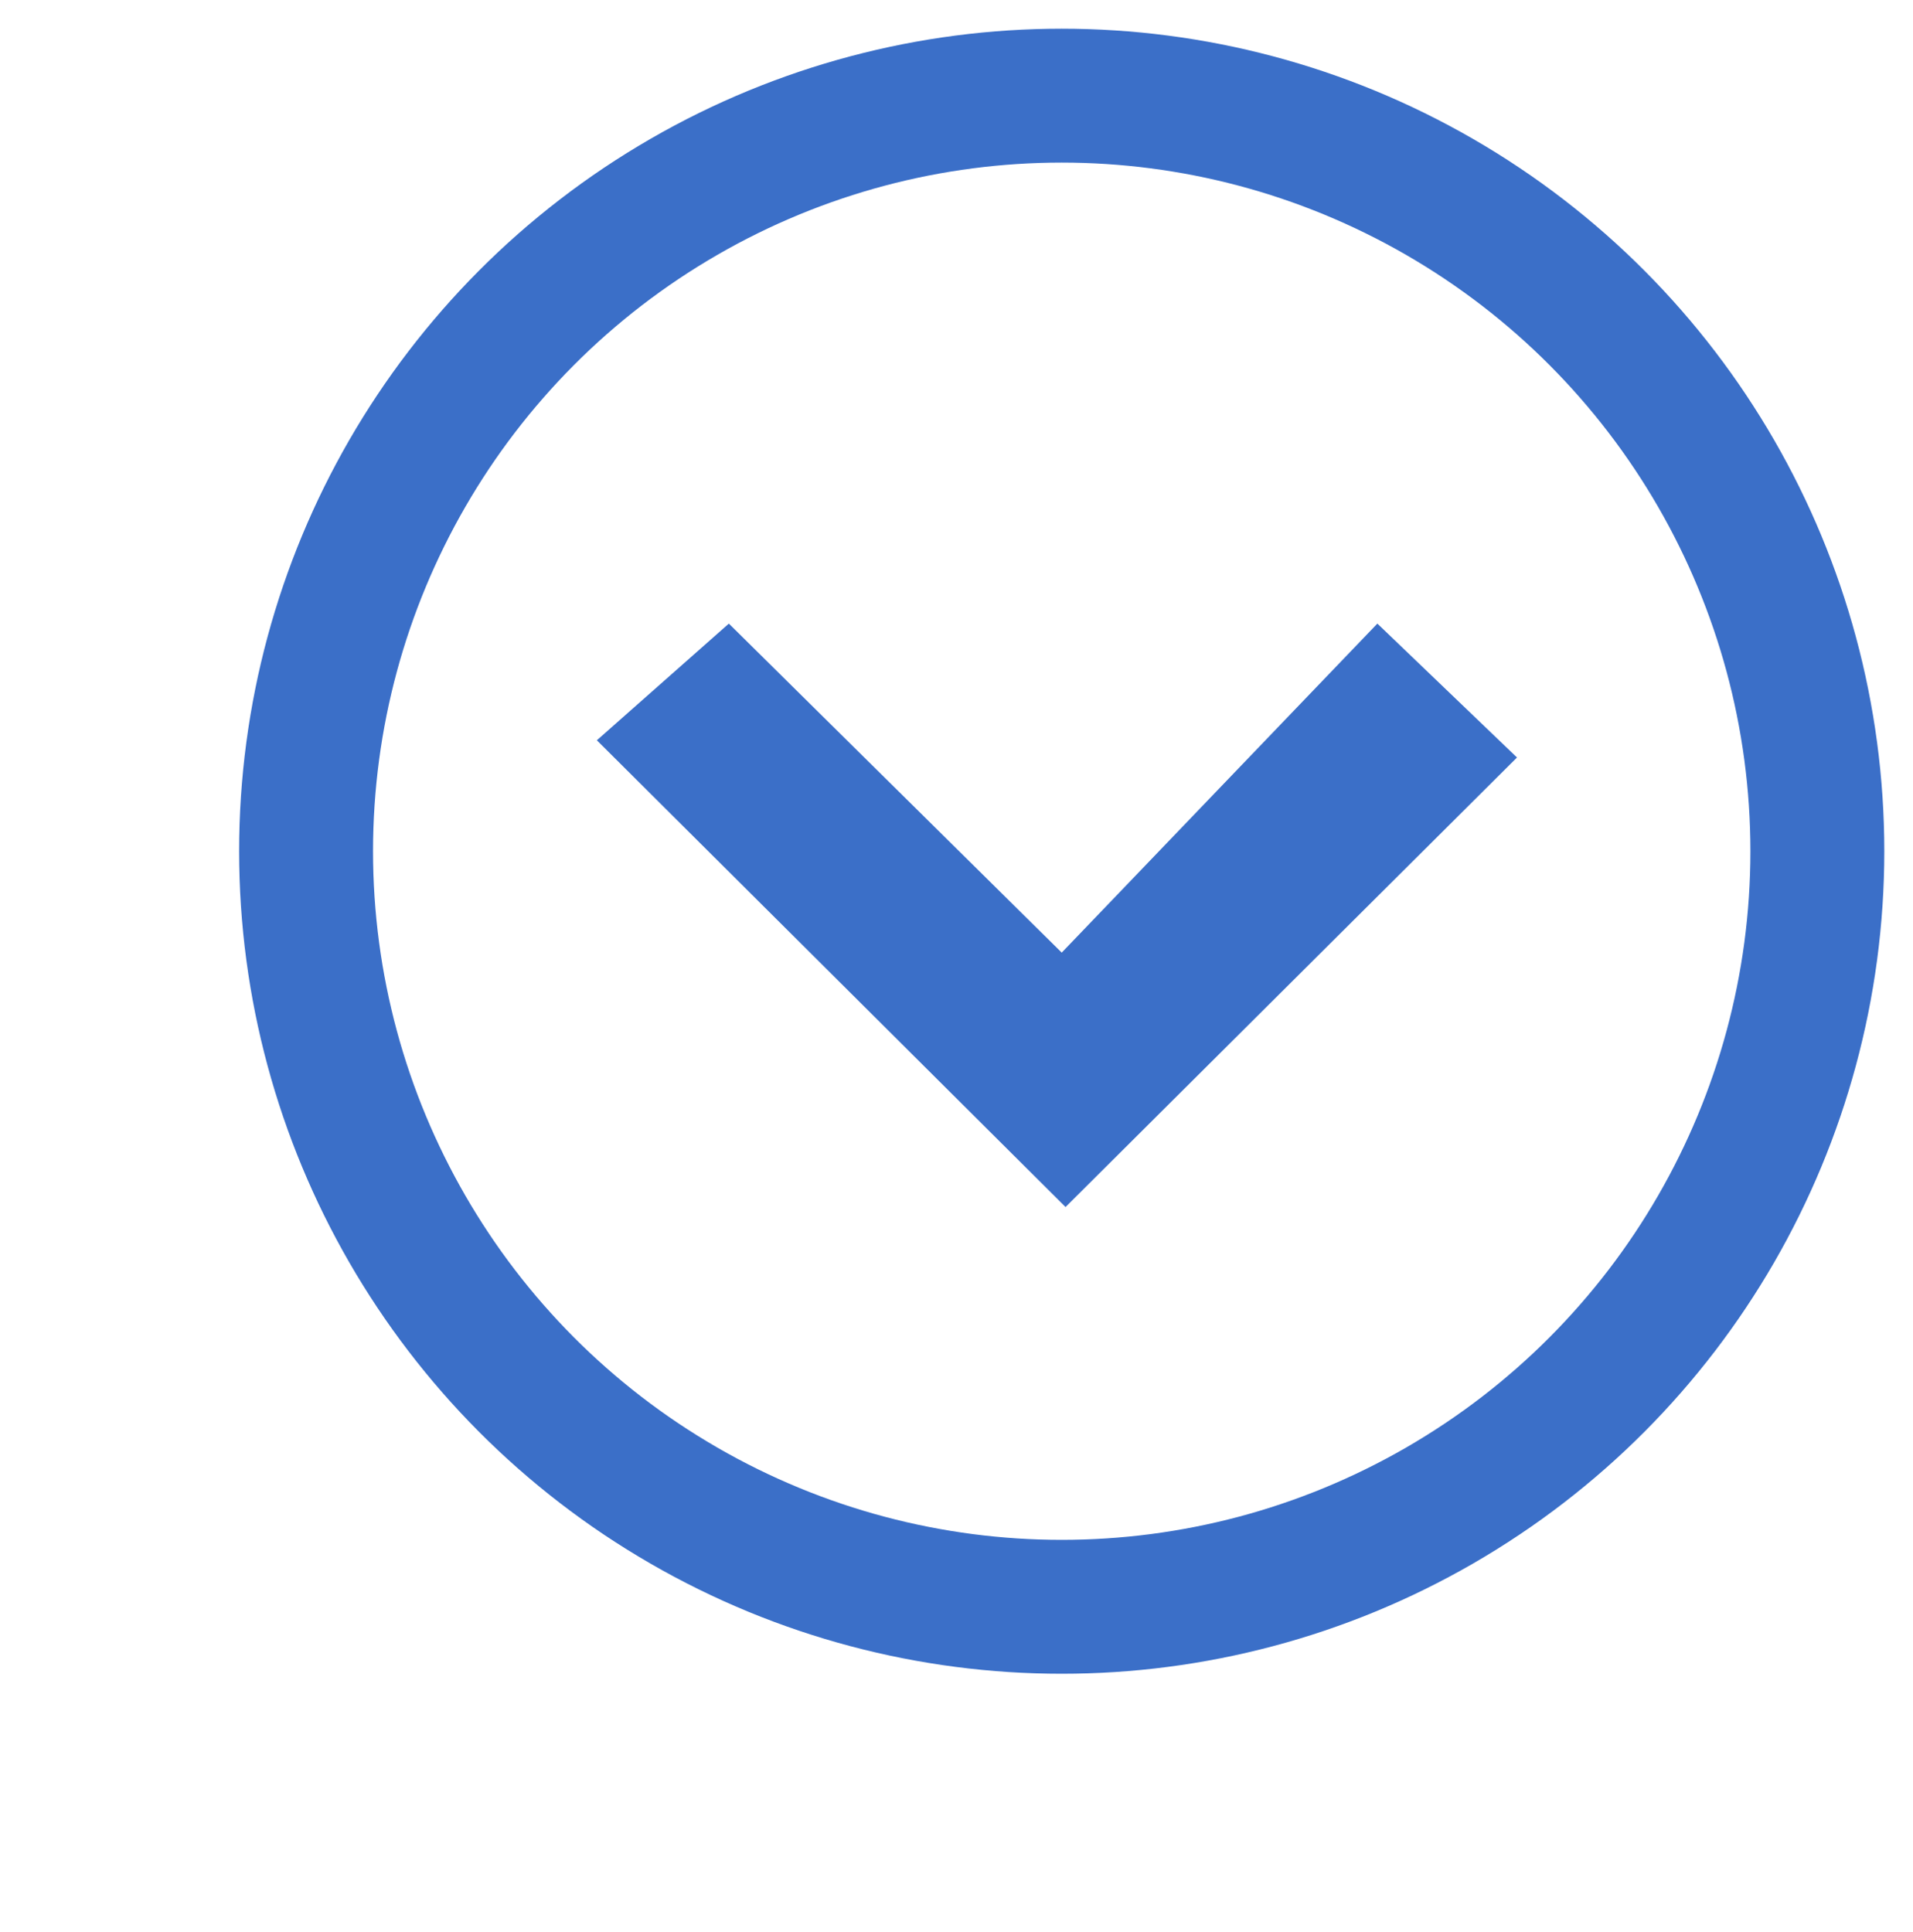
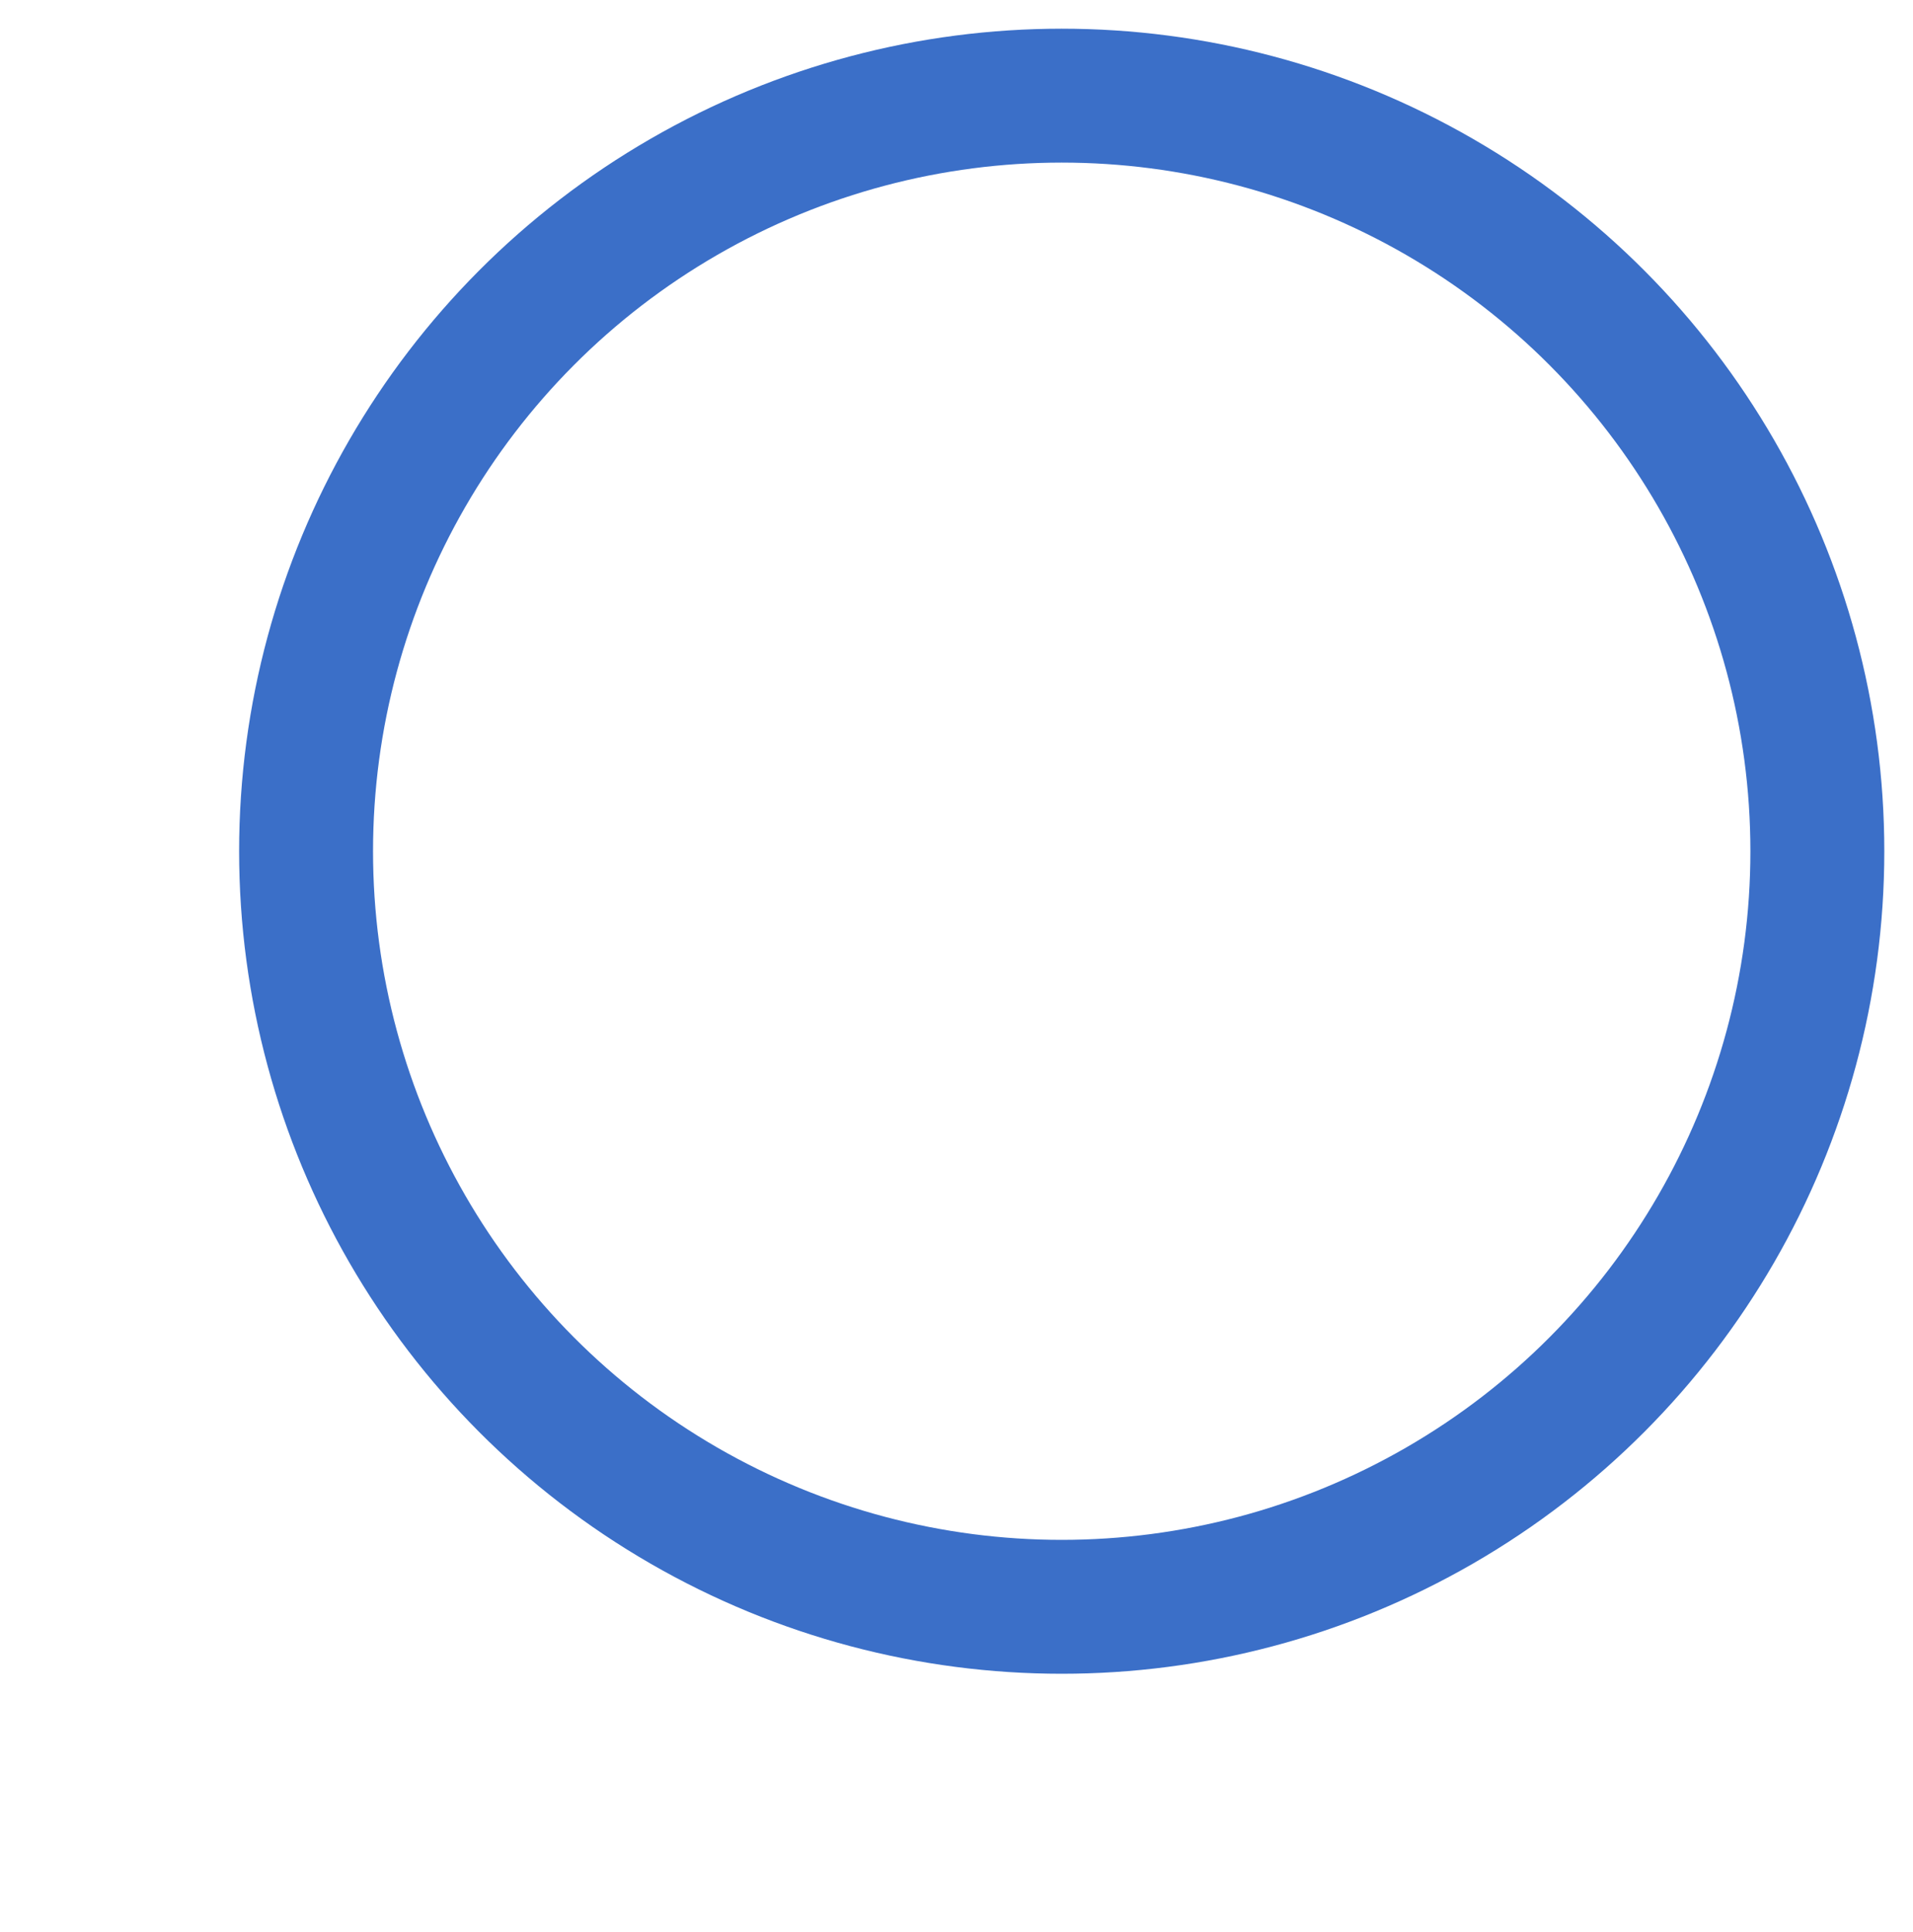
<svg xmlns="http://www.w3.org/2000/svg" version="1.1" id="Layer_1" x="0px" y="0px" viewBox="0 0 100 101" style="enable-background:new 0 0 100 101;" xml:space="preserve">
  <style type="text/css">
	.st0{fill:none;stroke:#3B6FC8;stroke-width:7;stroke-miterlimit:10;}
	.st1{fill:#3B6FC8;}
</style>
  <circle class="st0" cx="55.5" cy="44.5" r="39.5" />
-   <polyline id="XMLID_3_" class="st1" points="55.5,49.8 72,32.6 79.3,39.6 55.7,63.1 31.2,38.7 38.1,32.6 " />
-   <path id="XMLID_1_" d="M42.2,51.1" />
</svg>